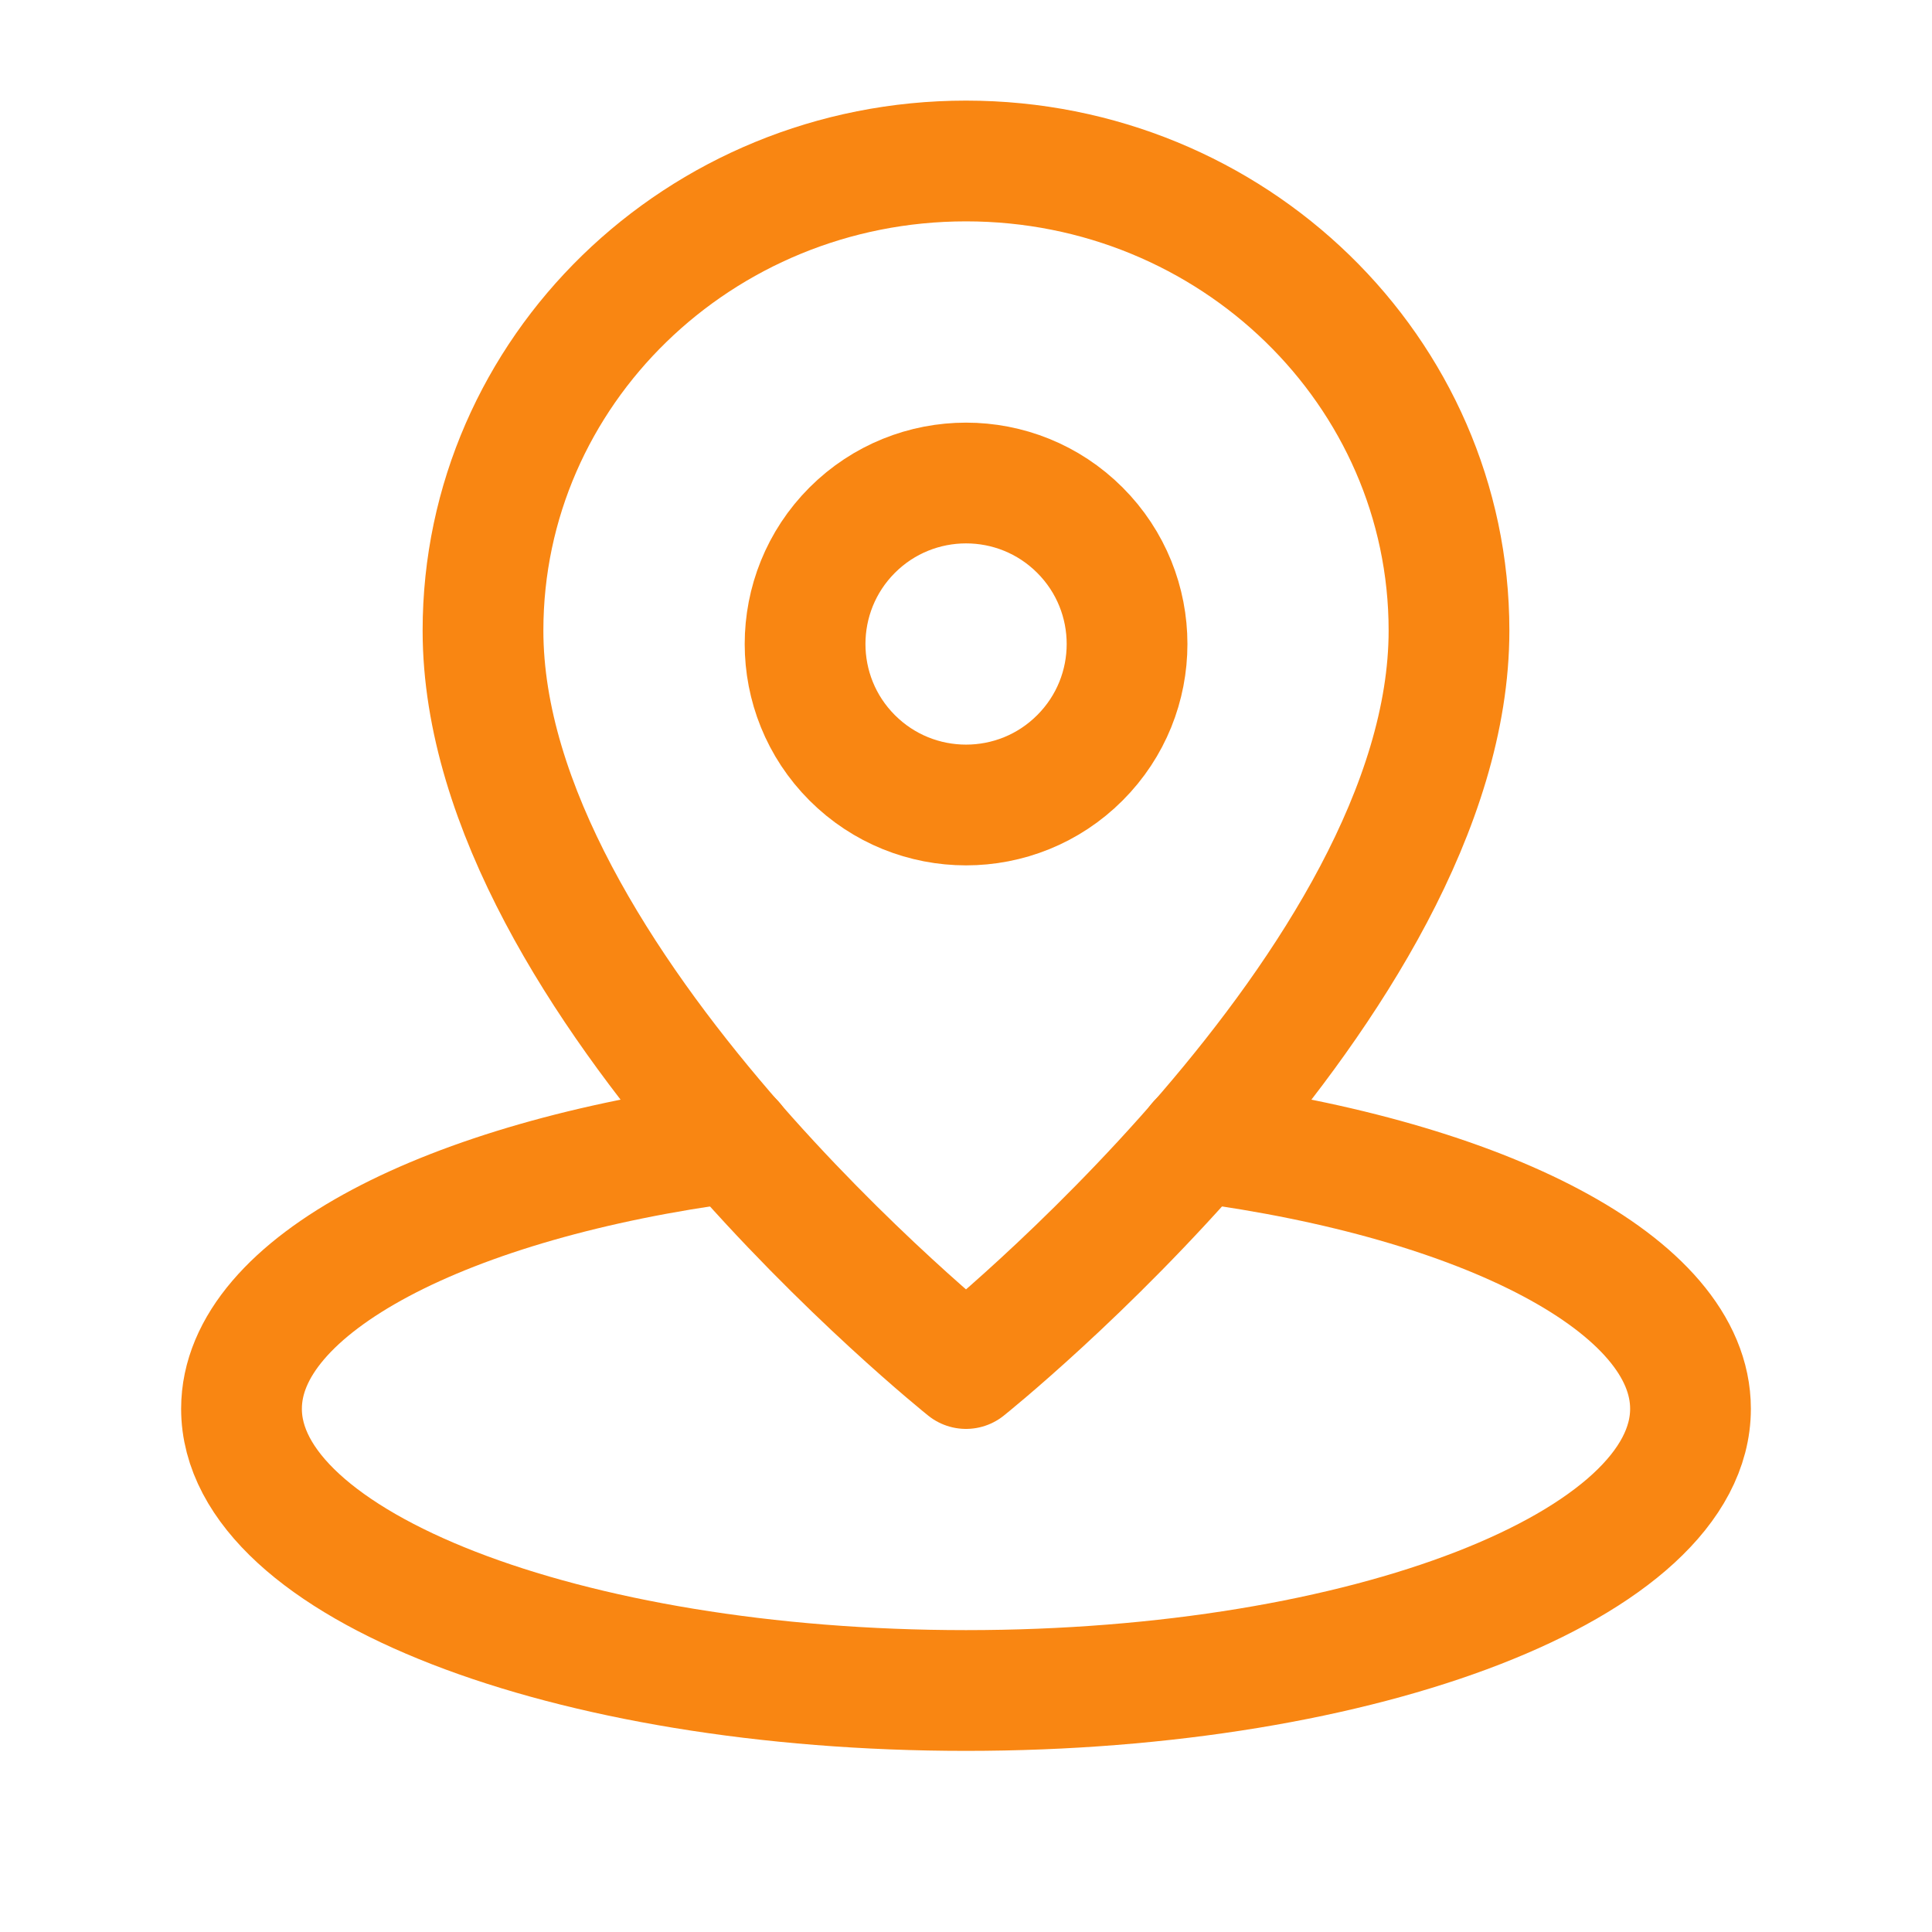
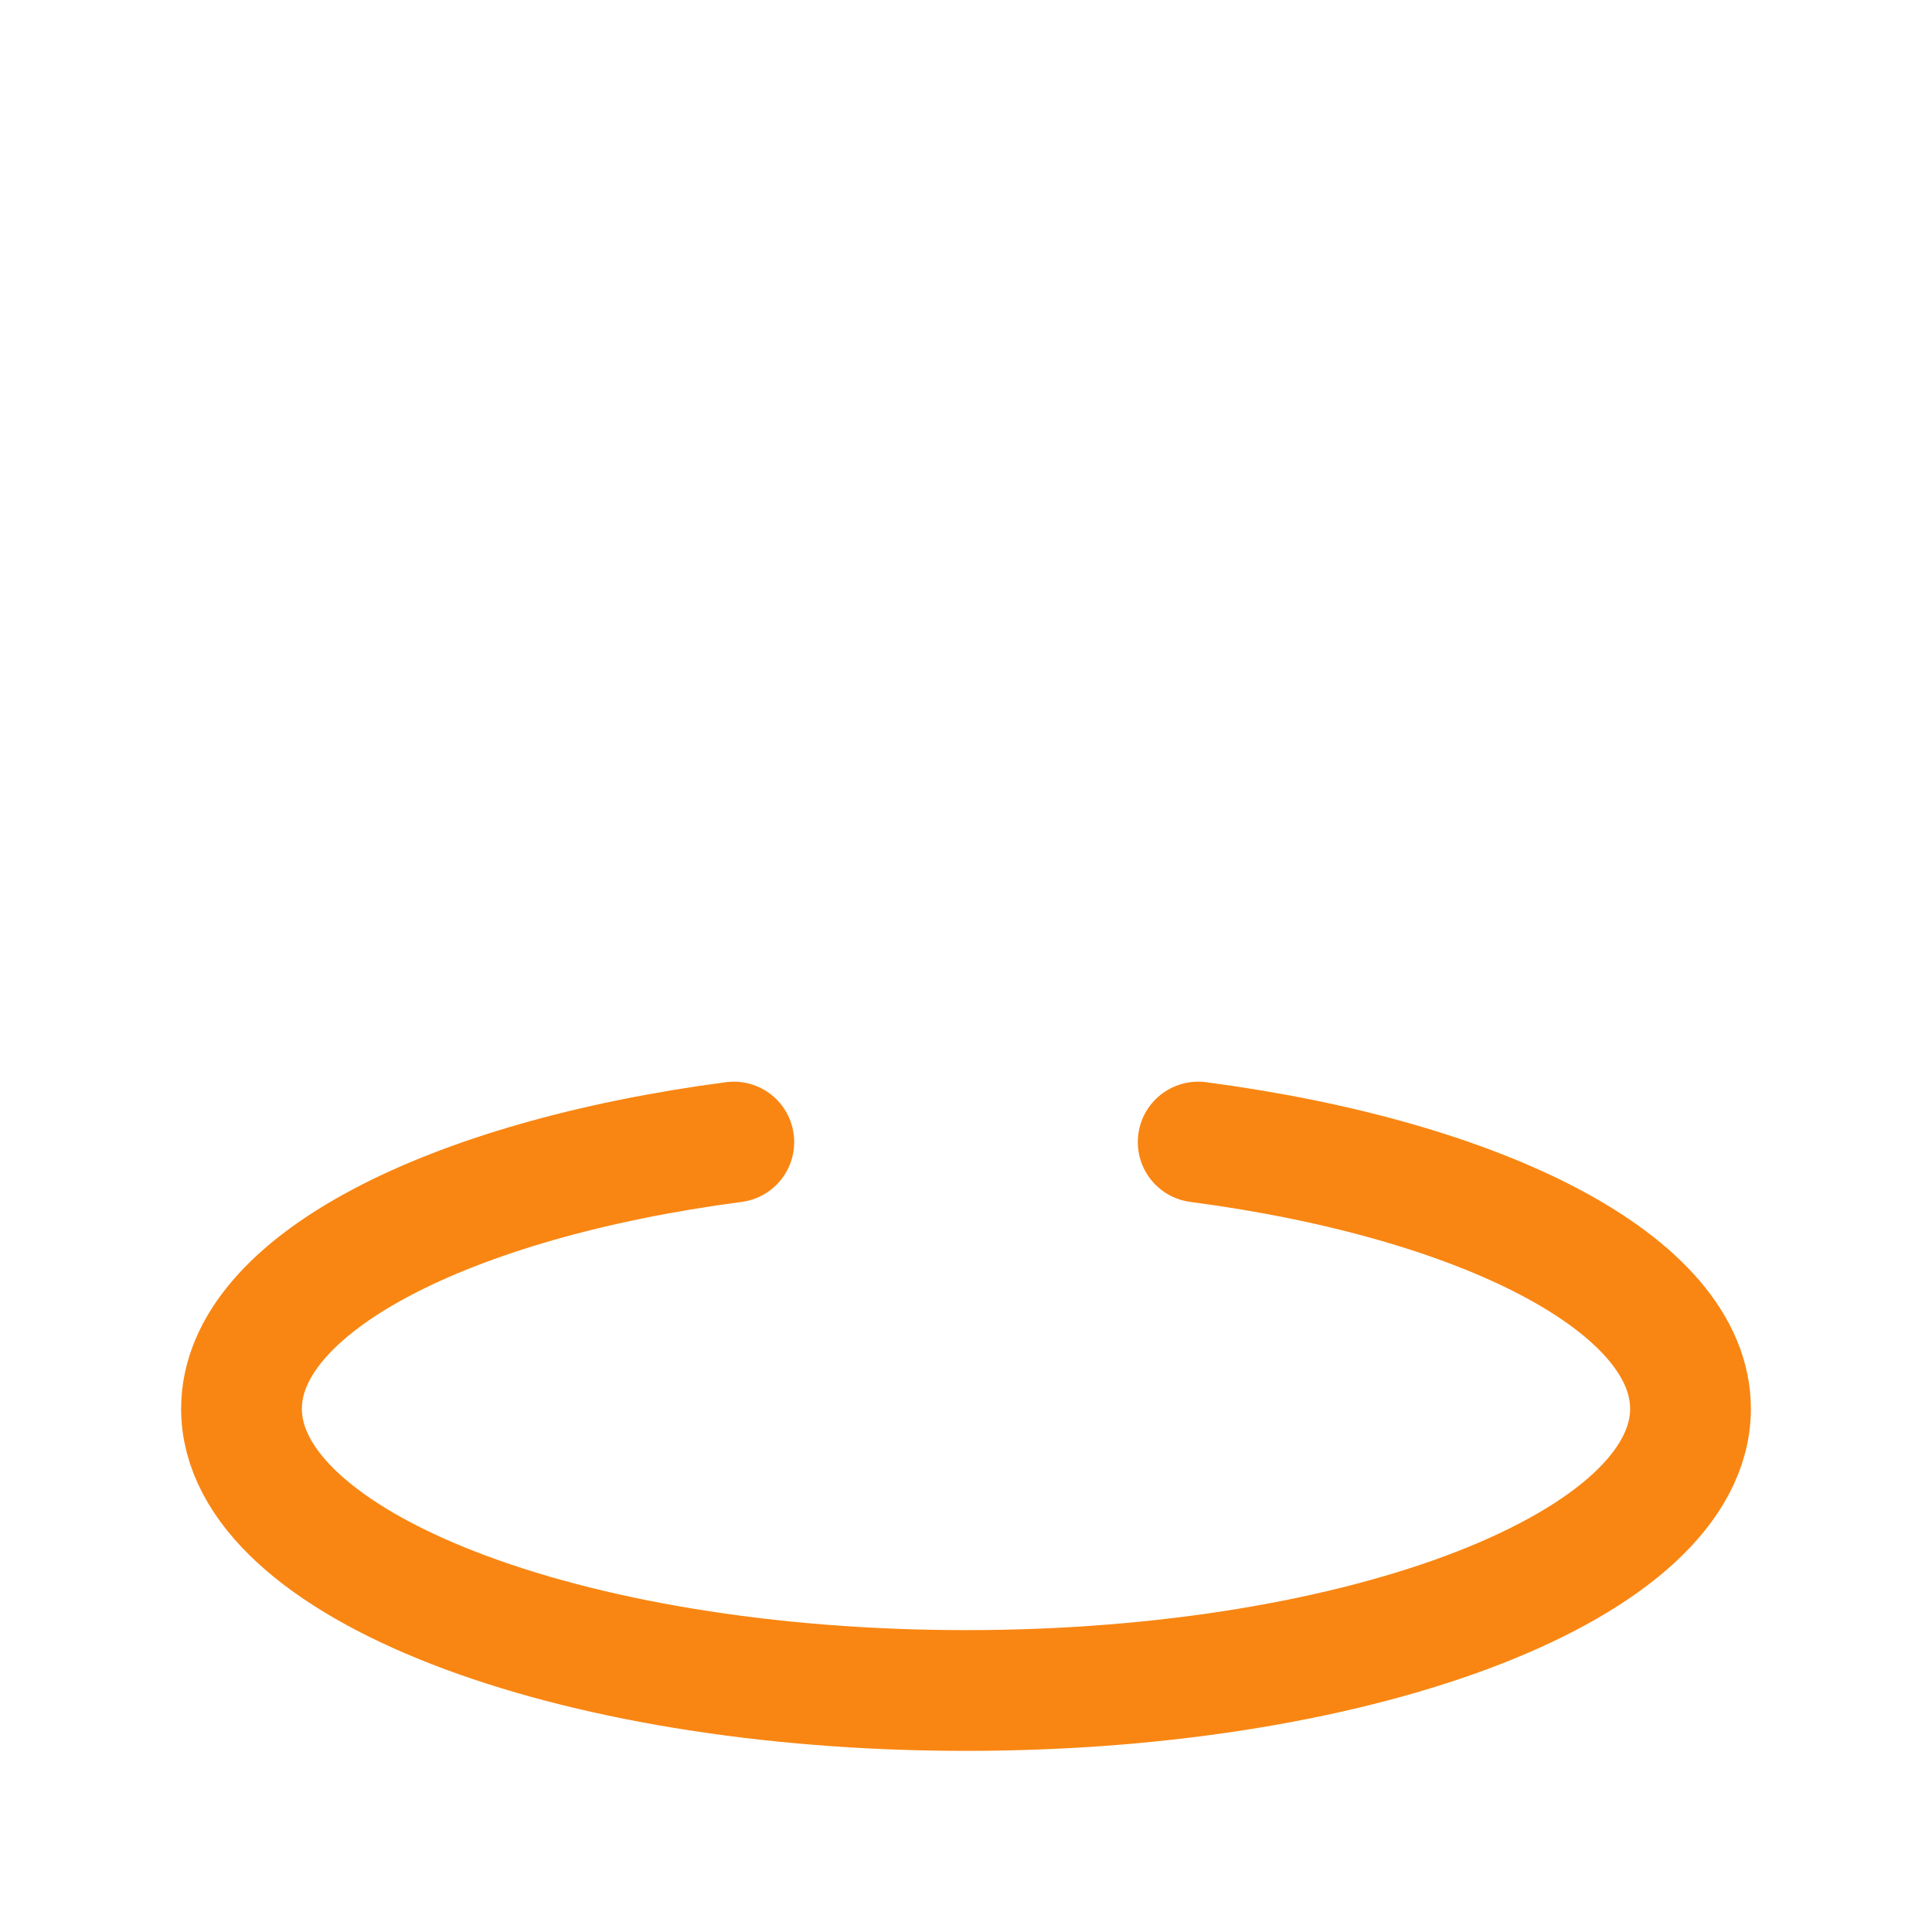
<svg xmlns="http://www.w3.org/2000/svg" width="40" height="40" viewBox="0 0 40 40" fill="none">
  <path d="M15.193 23.645C9.27 24.425 5 26.6 5 29.167C5 32.388 11.715 35 20 35C28.285 35 35 32.388 35 29.167C35 26.6 30.73 24.425 24.807 23.645" stroke="#F98612" stroke-width="2.5" stroke-linecap="round" stroke-linejoin="round" />
-   <path fill-rule="evenodd" clip-rule="evenodd" d="M30 13.055C30 7.687 25.523 3.333 20 3.333C14.477 3.333 10 7.687 10 13.055C10 20.347 20 28.334 20 28.334C20 28.334 30 20.347 30 13.055Z" stroke="#F98612" stroke-width="2.5" stroke-linecap="round" stroke-linejoin="round" />
-   <path d="M22.358 10.976C23.66 12.278 23.66 14.389 22.358 15.69C21.057 16.992 18.946 16.992 17.644 15.69C16.343 14.389 16.343 12.278 17.644 10.976C18.946 9.675 21.057 9.675 22.358 10.976" stroke="#F98612" stroke-width="2.5" stroke-linecap="round" stroke-linejoin="round" />
</svg>